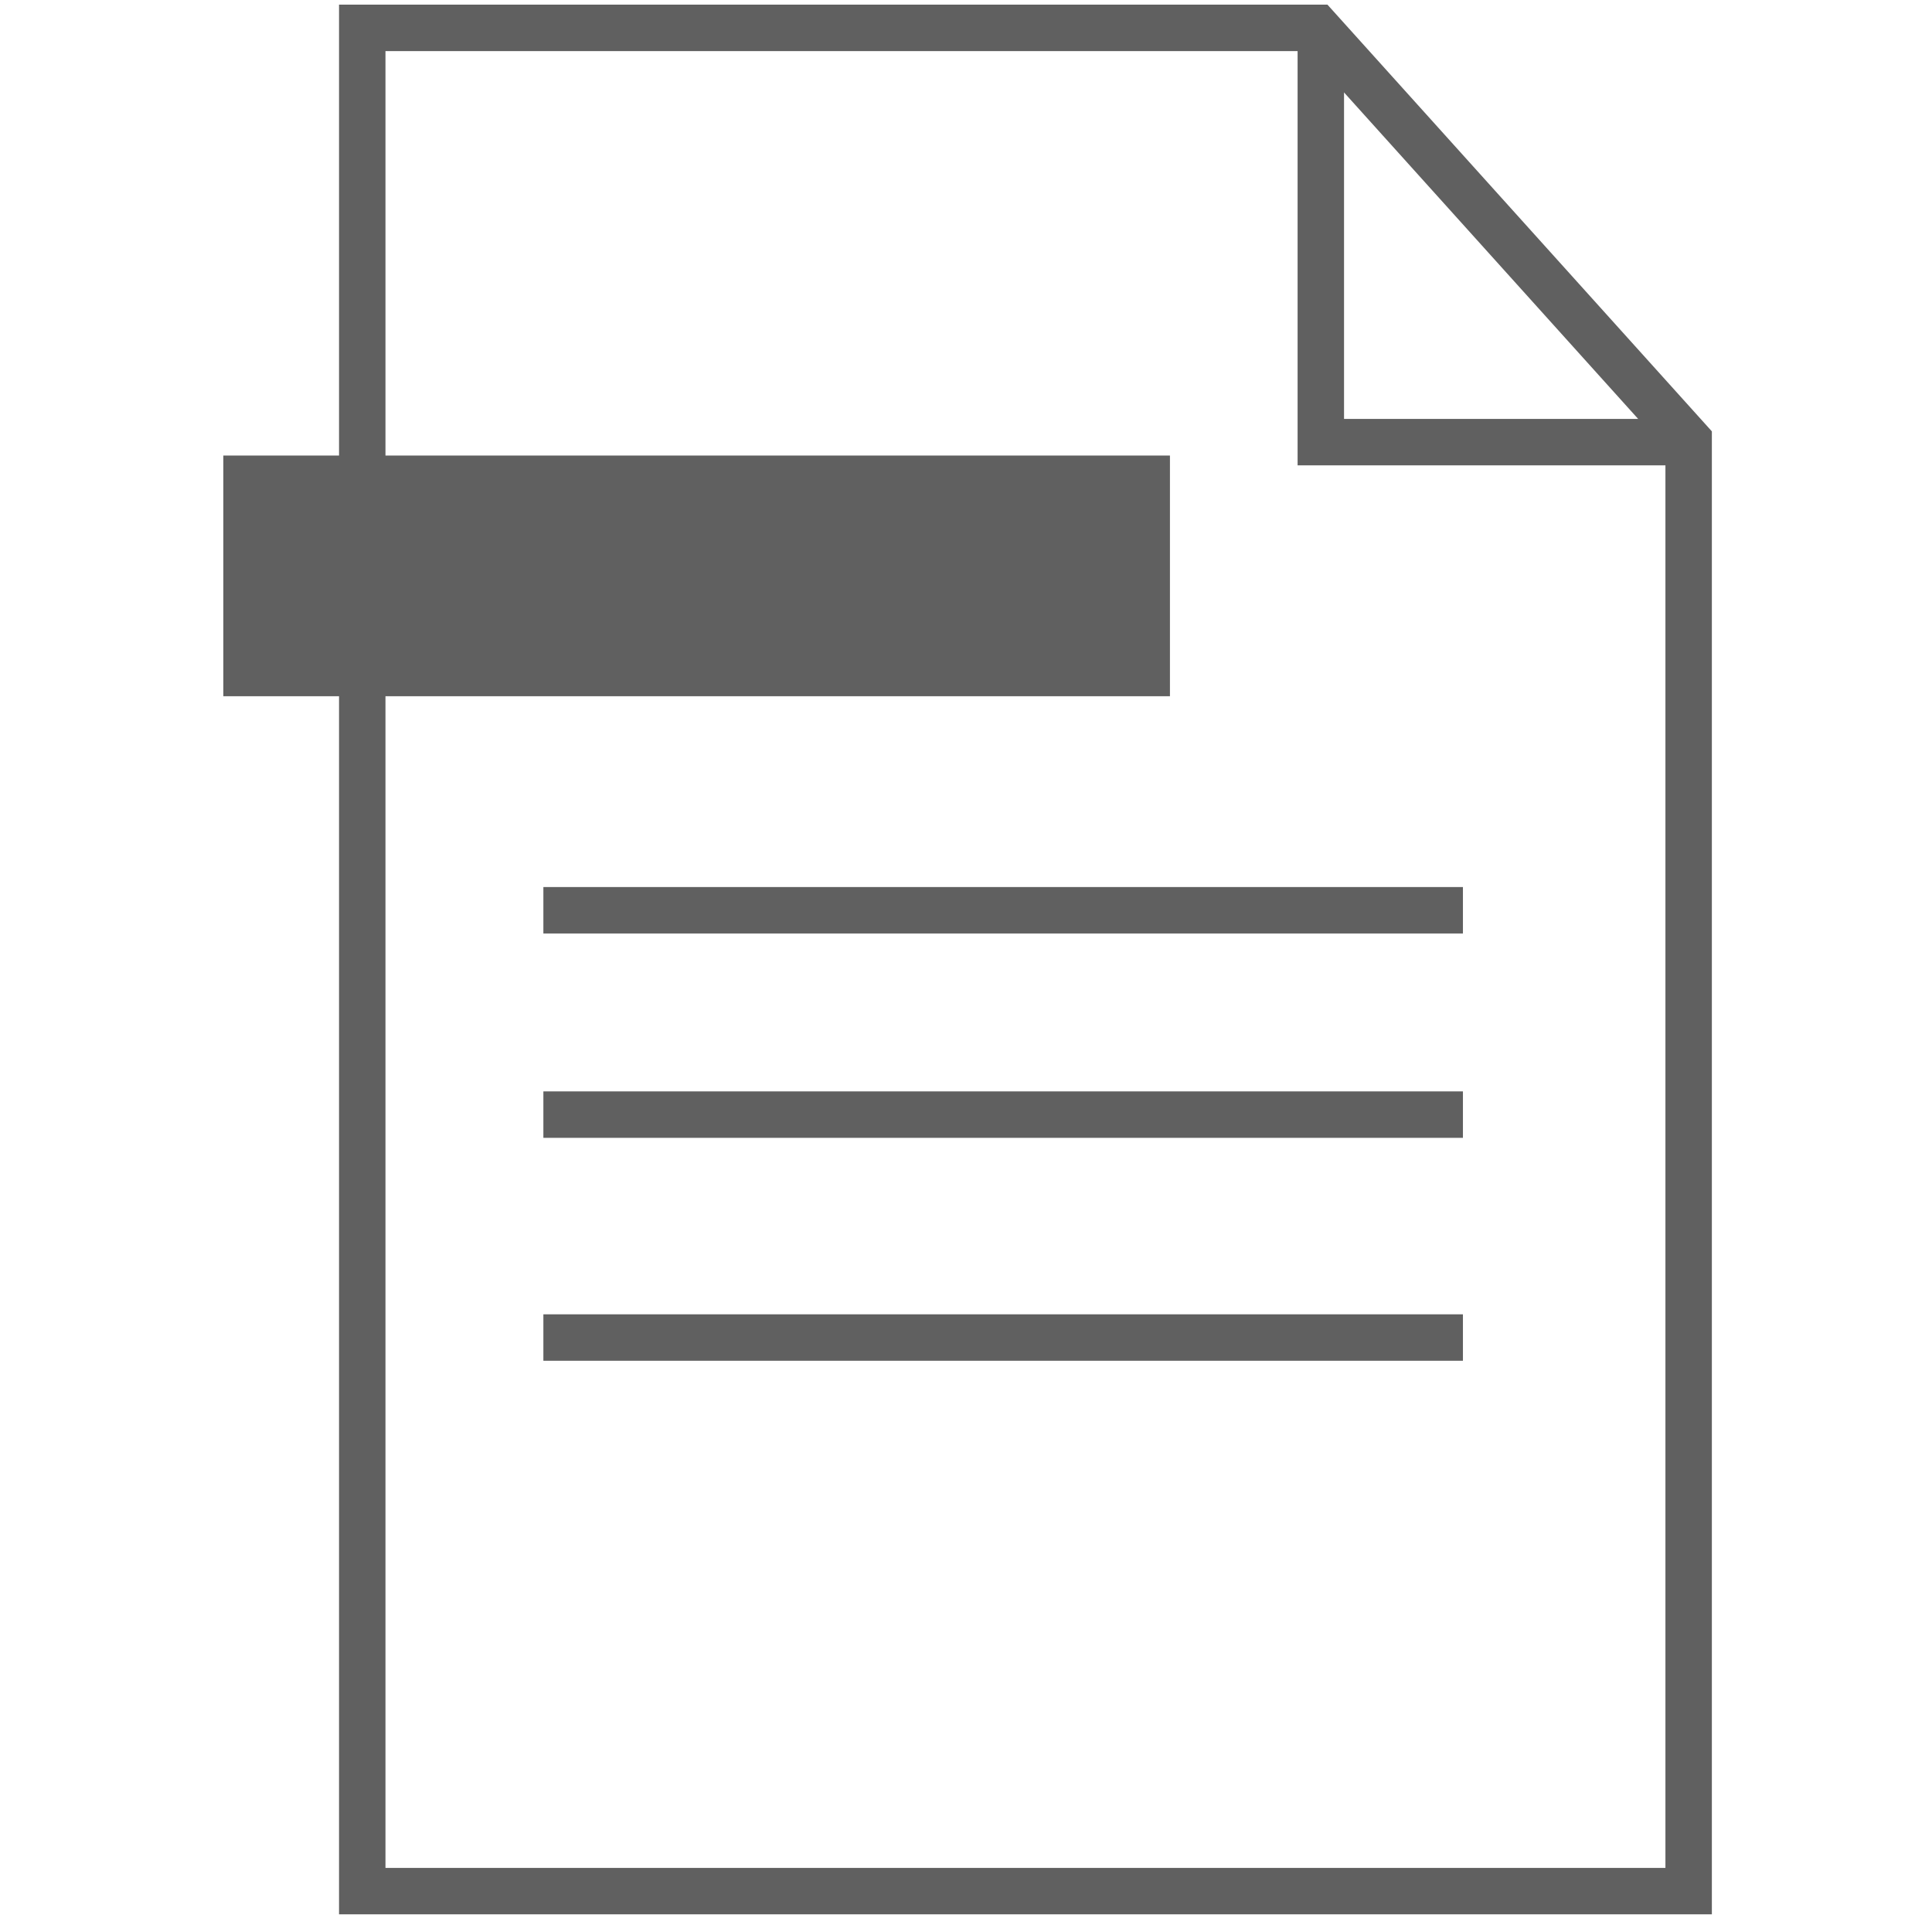
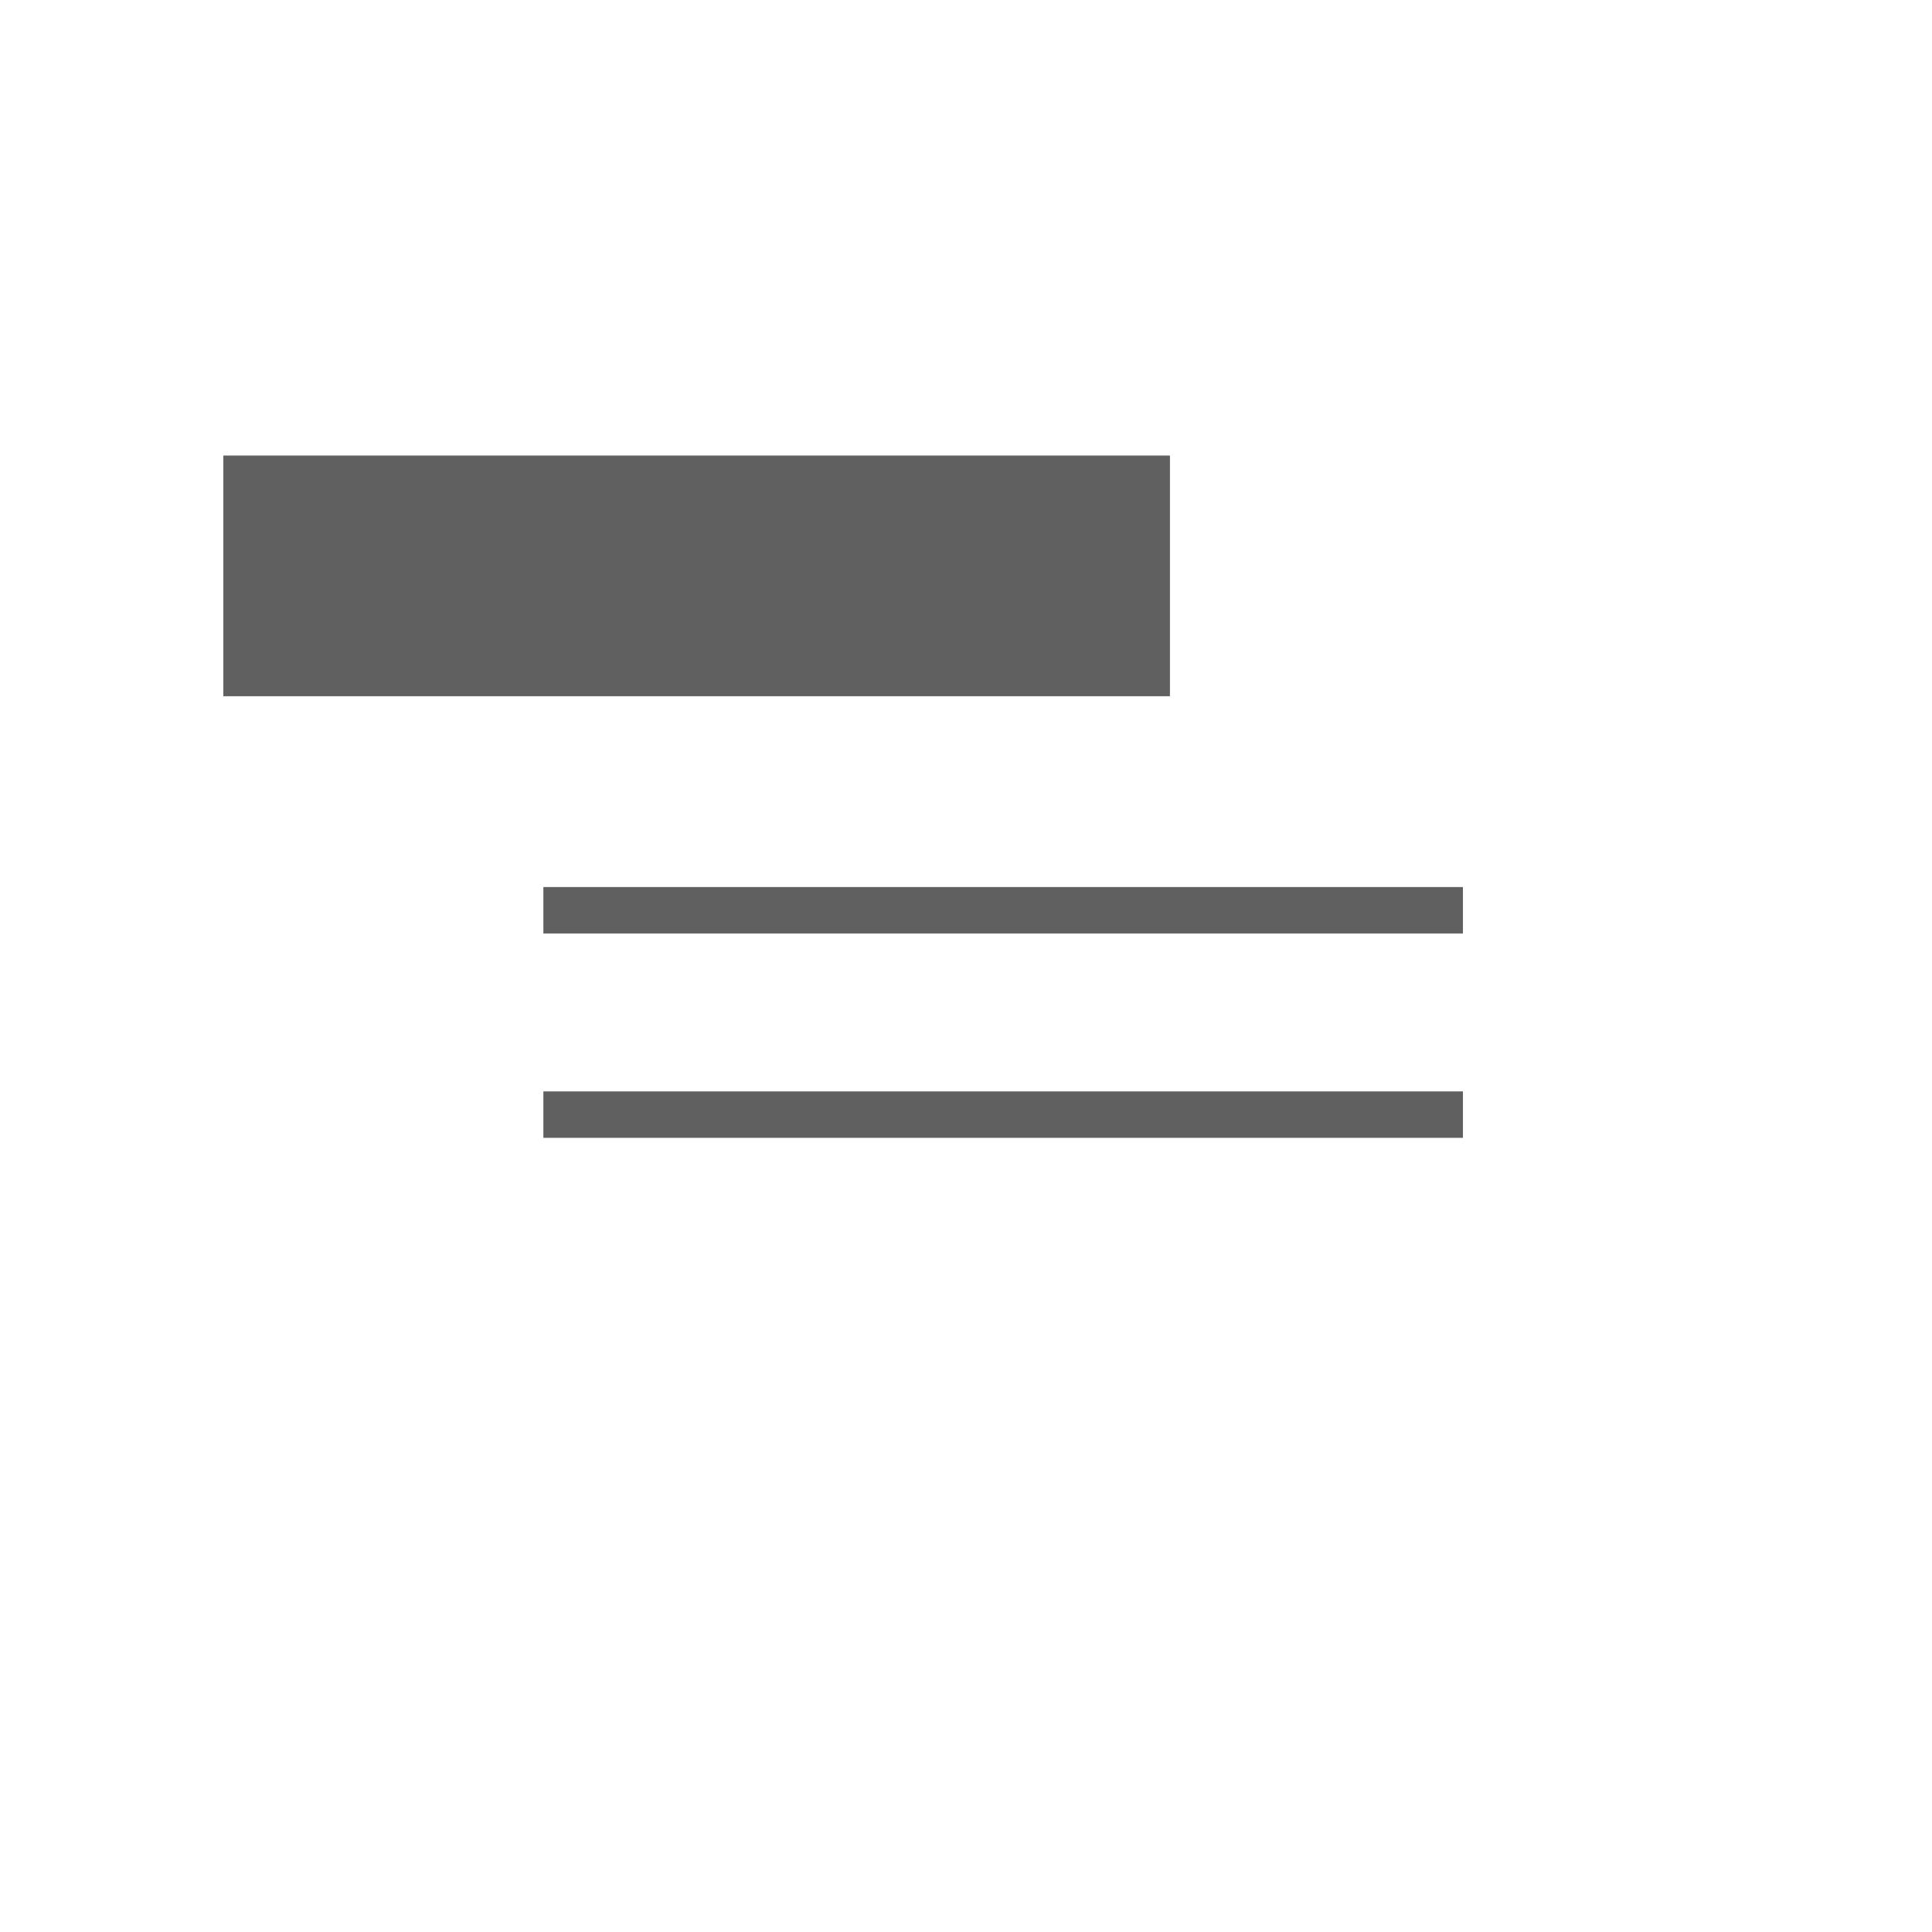
<svg xmlns="http://www.w3.org/2000/svg" version="1.1" id="Layer_1" x="0px" y="0px" viewBox="0 0 104 104" style="enable-background:new 0 0 104 104;" xml:space="preserve">
  <style type="text/css">
	.st0{fill:none;stroke:#606060;stroke-width:2.5;stroke-linecap:square;}
	.st1{fill-rule:evenodd;clip-rule:evenodd;fill:#606060;}
	.st2{fill:none;stroke:#606060;stroke-width:0.956;stroke-linecap:square;}
</style>
  <title>Document [large icon]</title>
  <desc>Created with Sketch.</desc>
  <g id="Comps">
    <g transform="translate(-605, -724)">
      <g transform="translate(532, 490)">
        <g id="T1" transform="translate(0, 178)">
          <g transform="translate(74, 57)">
            <g id="Group-5" transform="translate(7, 0)">
-               <polygon id="Stroke-1" class="st0" points="11.5,0.5 62.9,0.5 82.9,22.7 82.9,100.8 11.5,100.8       " />
-               <polyline id="Stroke-3" class="st0" points="63.1,1.9 63.1,22.8 81.9,22.8       " />
-             </g>
+               </g>
            <path id="Stroke-6" class="st0" d="M76.5,48h-47" />
            <path id="Stroke-7" class="st0" d="M76.5,59h-47" />
-             <path id="Stroke-8" class="st0" d="M76.5,71h-47" />
            <polygon id="Fill-9" class="st1" points="11.5,36 61.5,36 61.5,24 11.5,24      " />
            <polygon id="Stroke-10" class="st2" points="11.5,36 61.5,36 61.5,24 11.5,24      " />
          </g>
        </g>
      </g>
    </g>
  </g>
</svg>